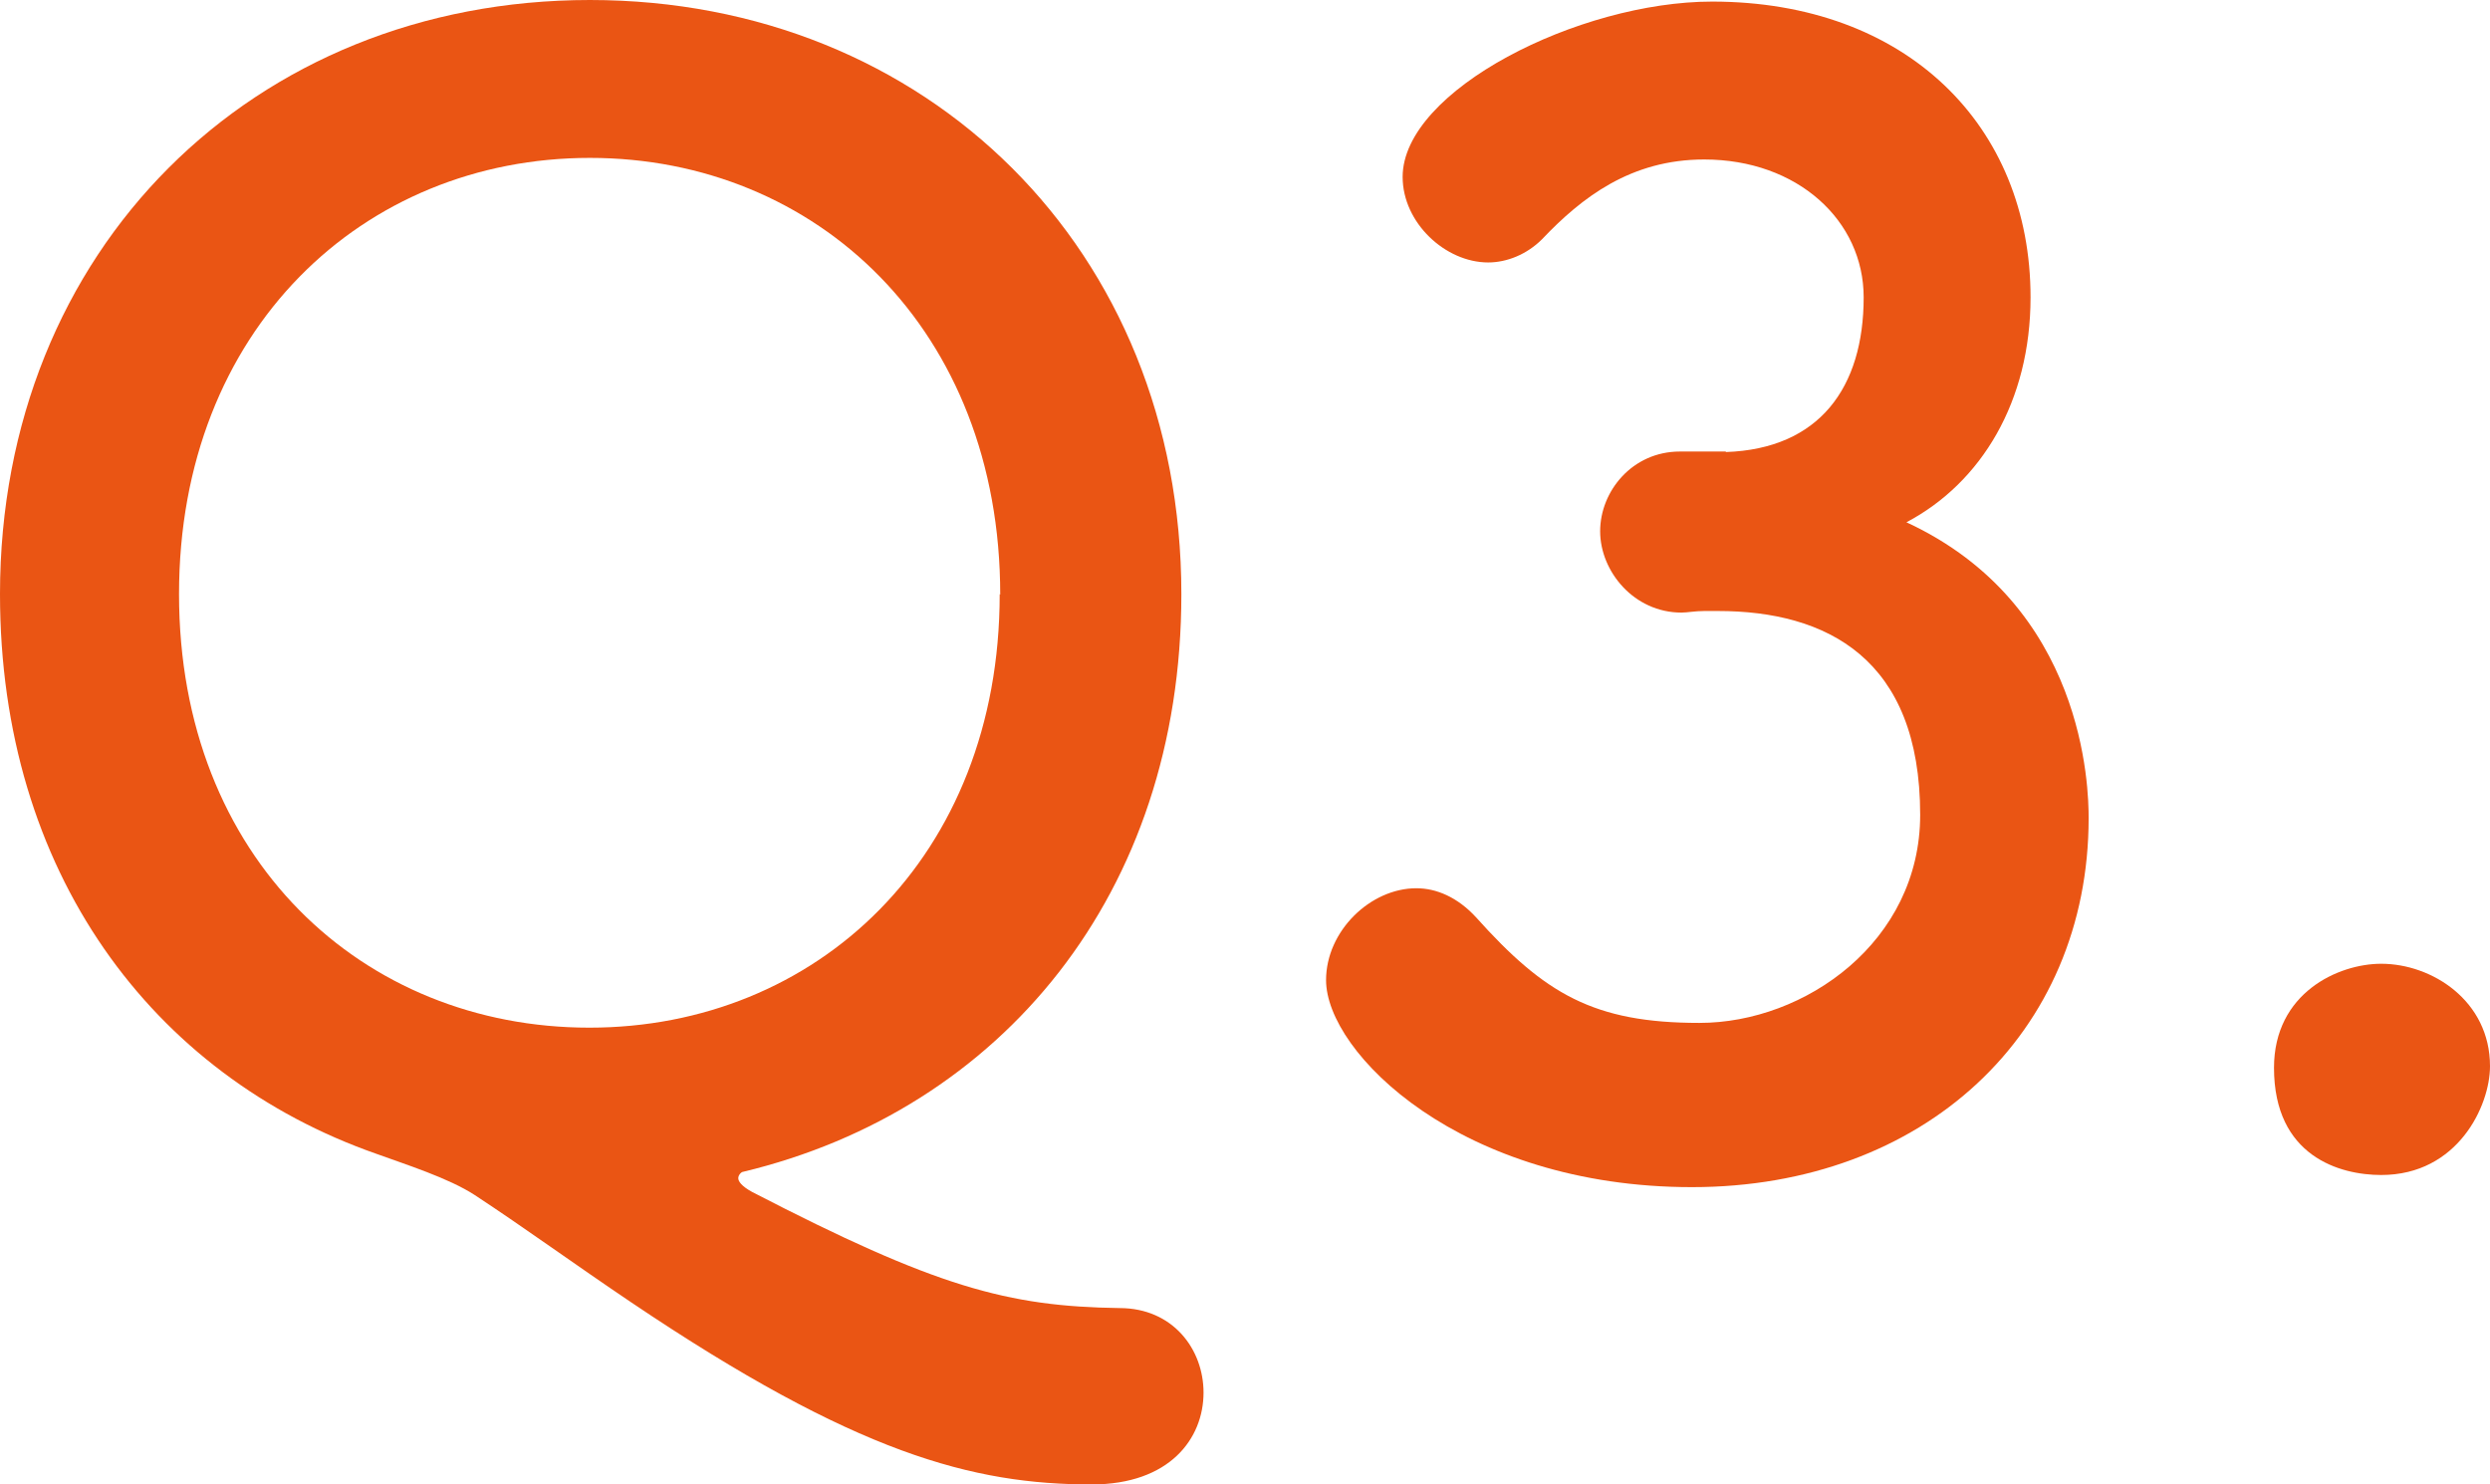
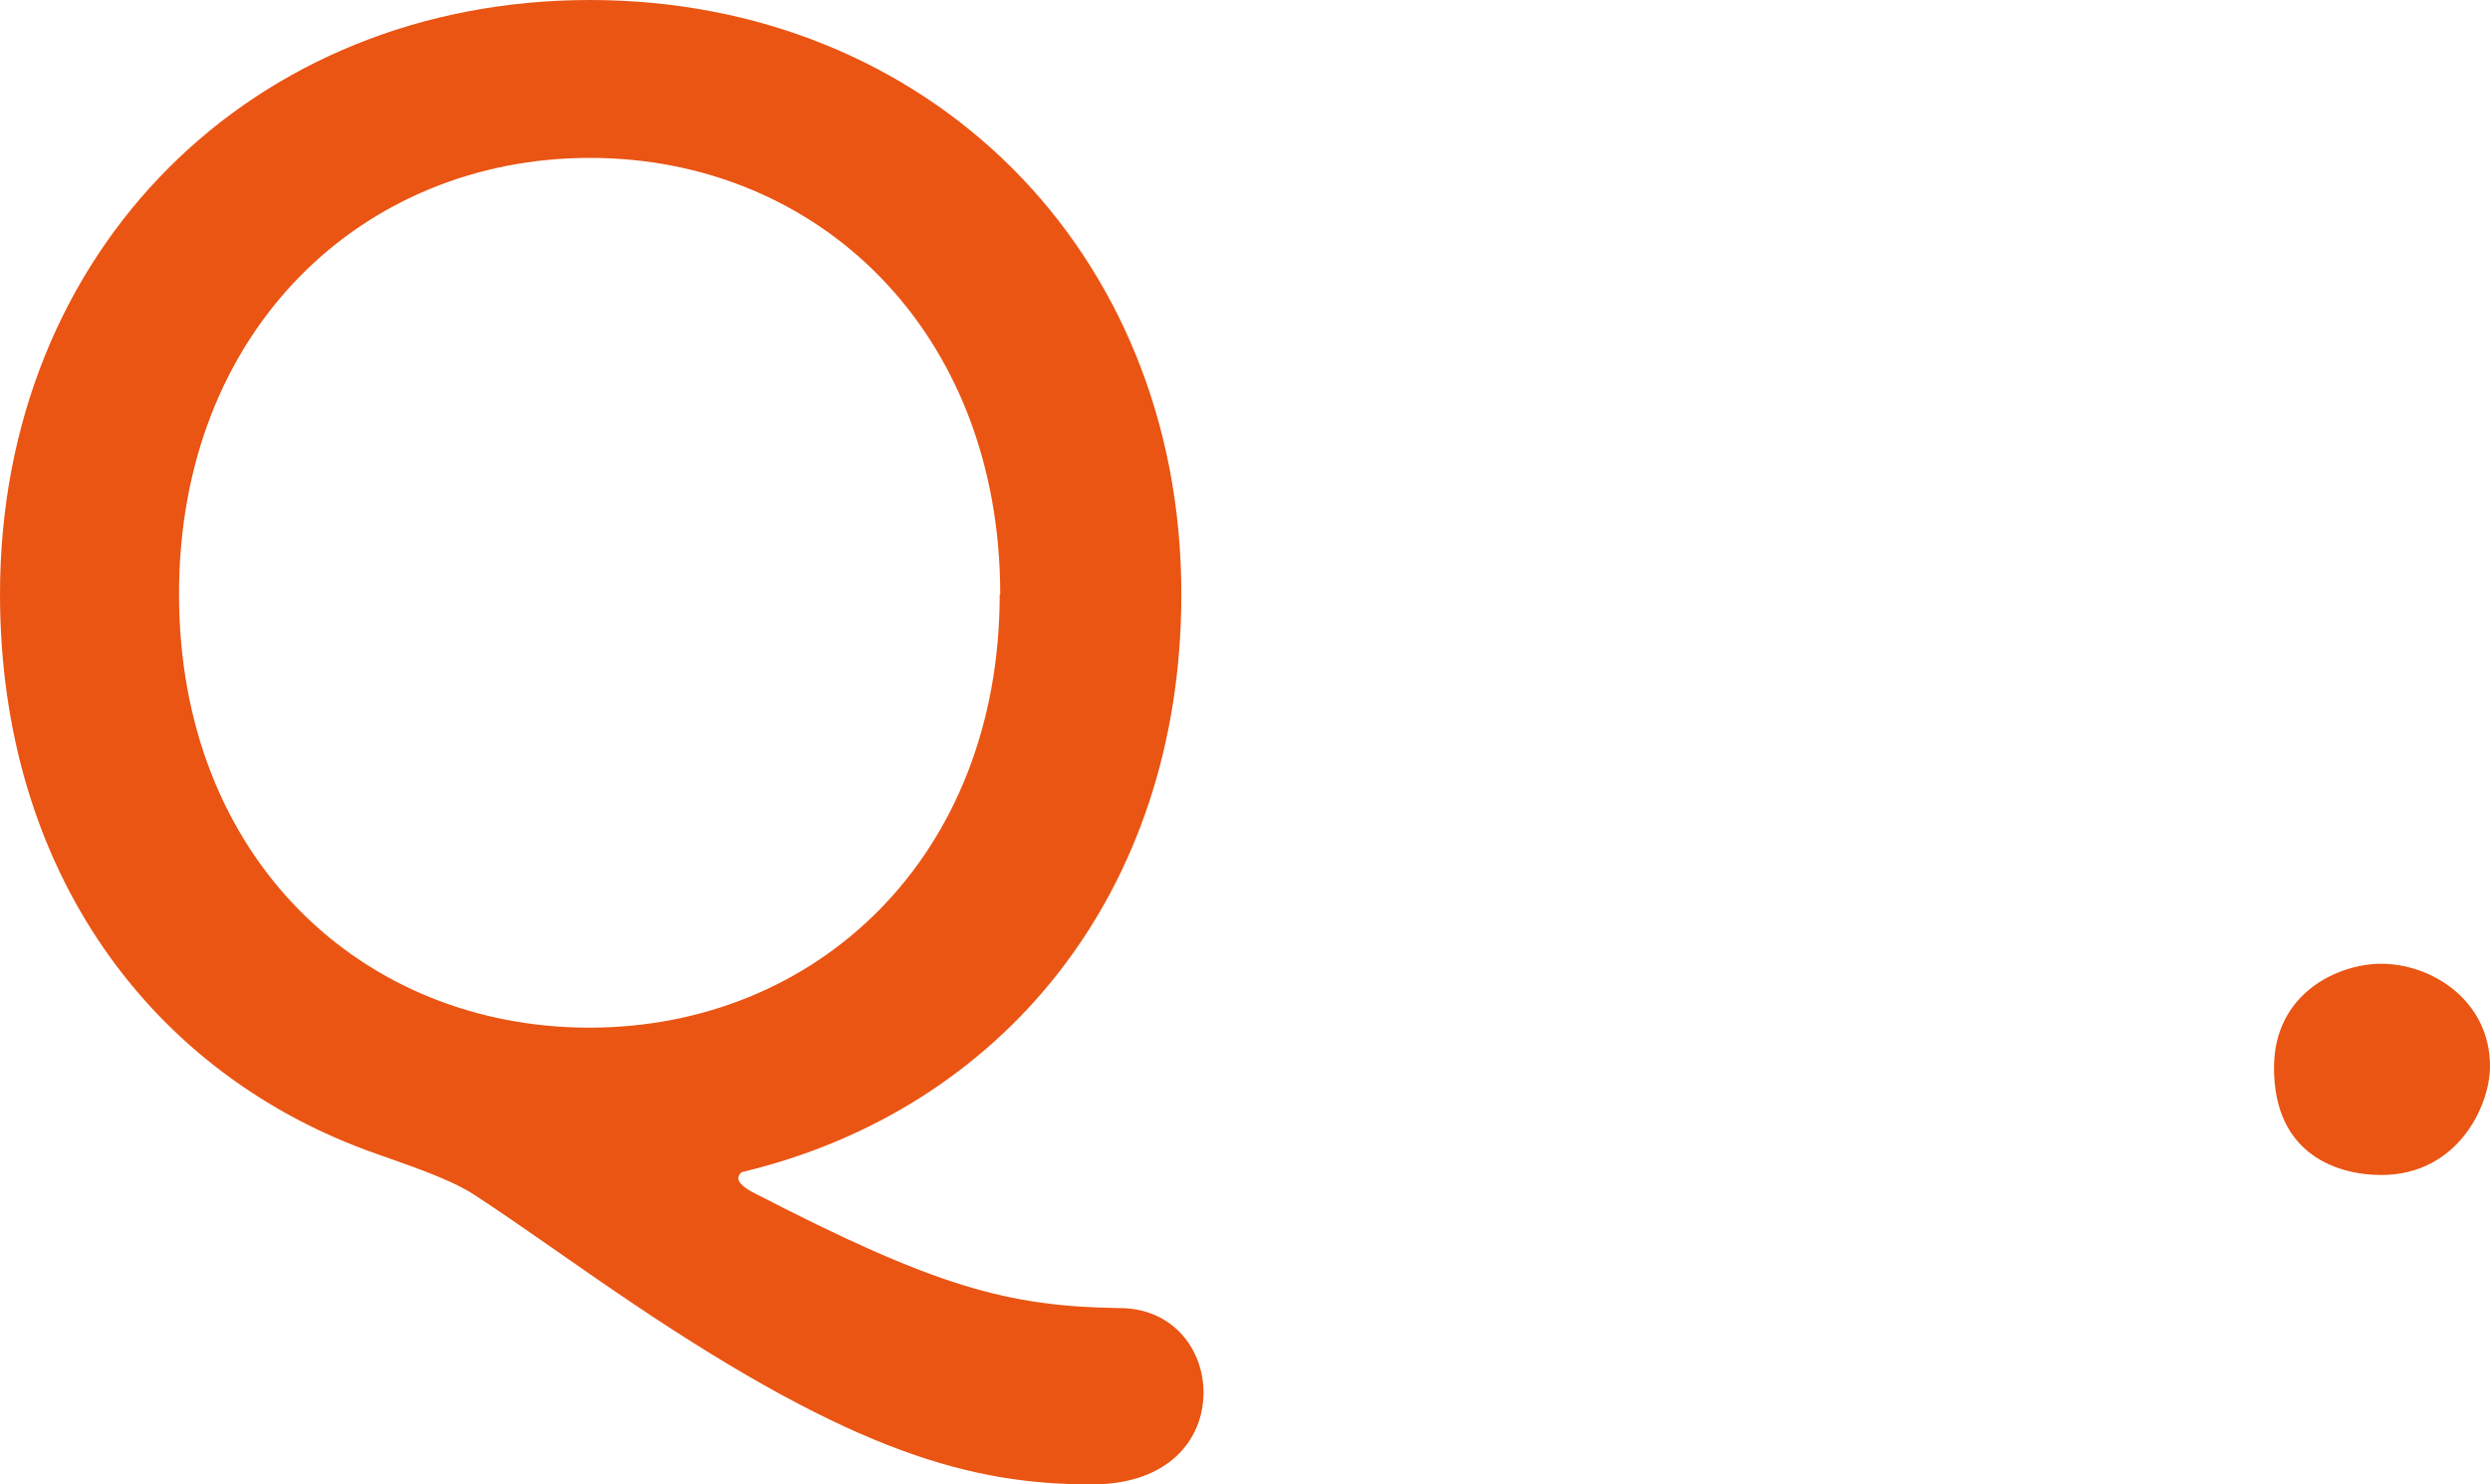
<svg xmlns="http://www.w3.org/2000/svg" id="_レイヤー_2" data-name="レイヤー 2" viewBox="0 0 47.15 28.11">
  <defs>
    <style>
      .cls-1 {
        fill: #ea5514;
      }
    </style>
  </defs>
  <g id="_文字" data-name="文字">
    <g>
      <path class="cls-1" d="M20.68,28.11c-2.26,0-4.47-.58-8.73-3.45-1.07-.72-2.03-1.42-2.96-2.03-.49-.32-1.31-.58-1.86-.78C2.87,20.36,0,16.5,0,11.25,0,4.73,4.79,0,11.17,0s11.2,4.73,11.2,11.25c0,5.68-3.42,9.77-8.3,10.94-.03,0-.09,.06-.09,.12s.06,.15,.26,.26c3.48,1.8,4.84,2.17,6.96,2.2,1.01,0,1.59,.78,1.59,1.6,0,.87-.64,1.74-2.12,1.74Zm-1.74-16.85c0-5.02-3.48-8.27-7.77-8.27S3.39,6.24,3.39,11.25s3.48,8.21,7.77,8.21,7.77-3.22,7.77-8.21Z" />
-       <path class="cls-1" d="M32.68,8.56c1.77-.06,2.61-1.22,2.61-2.93,0-1.45-1.25-2.61-3.02-2.61-1.39,0-2.32,.72-3.07,1.51-.29,.29-.67,.44-1.02,.44-.81,0-1.62-.75-1.62-1.62C26.56,1.71,29.9,.03,32.42,.03c3.68,0,6.03,2.35,6.03,5.6,0,1.97-.93,3.51-2.35,4.26,3.39,1.57,3.45,5.05,3.45,5.6,0,4.09-3.13,6.99-7.51,6.99s-6.93-2.55-6.93-3.92c0-.93,.84-1.74,1.71-1.74,.38,0,.78,.17,1.13,.55,1.3,1.45,2.23,2,4.23,2s4.18-1.54,4.18-3.94c0-2.96-1.77-3.86-3.83-3.86h-.26c-.17,0-.32,.03-.43,.03-.9,0-1.54-.78-1.54-1.54s.61-1.51,1.51-1.51h.87Z" />
      <path class="cls-1" d="M45.09,22.25c-.78,0-2.03-.35-2.03-2.03,0-1.42,1.22-1.97,2.03-1.97,.96,0,2.06,.7,2.06,1.94,0,.75-.61,2.06-2.06,2.06Z" />
    </g>
  </g>
</svg>